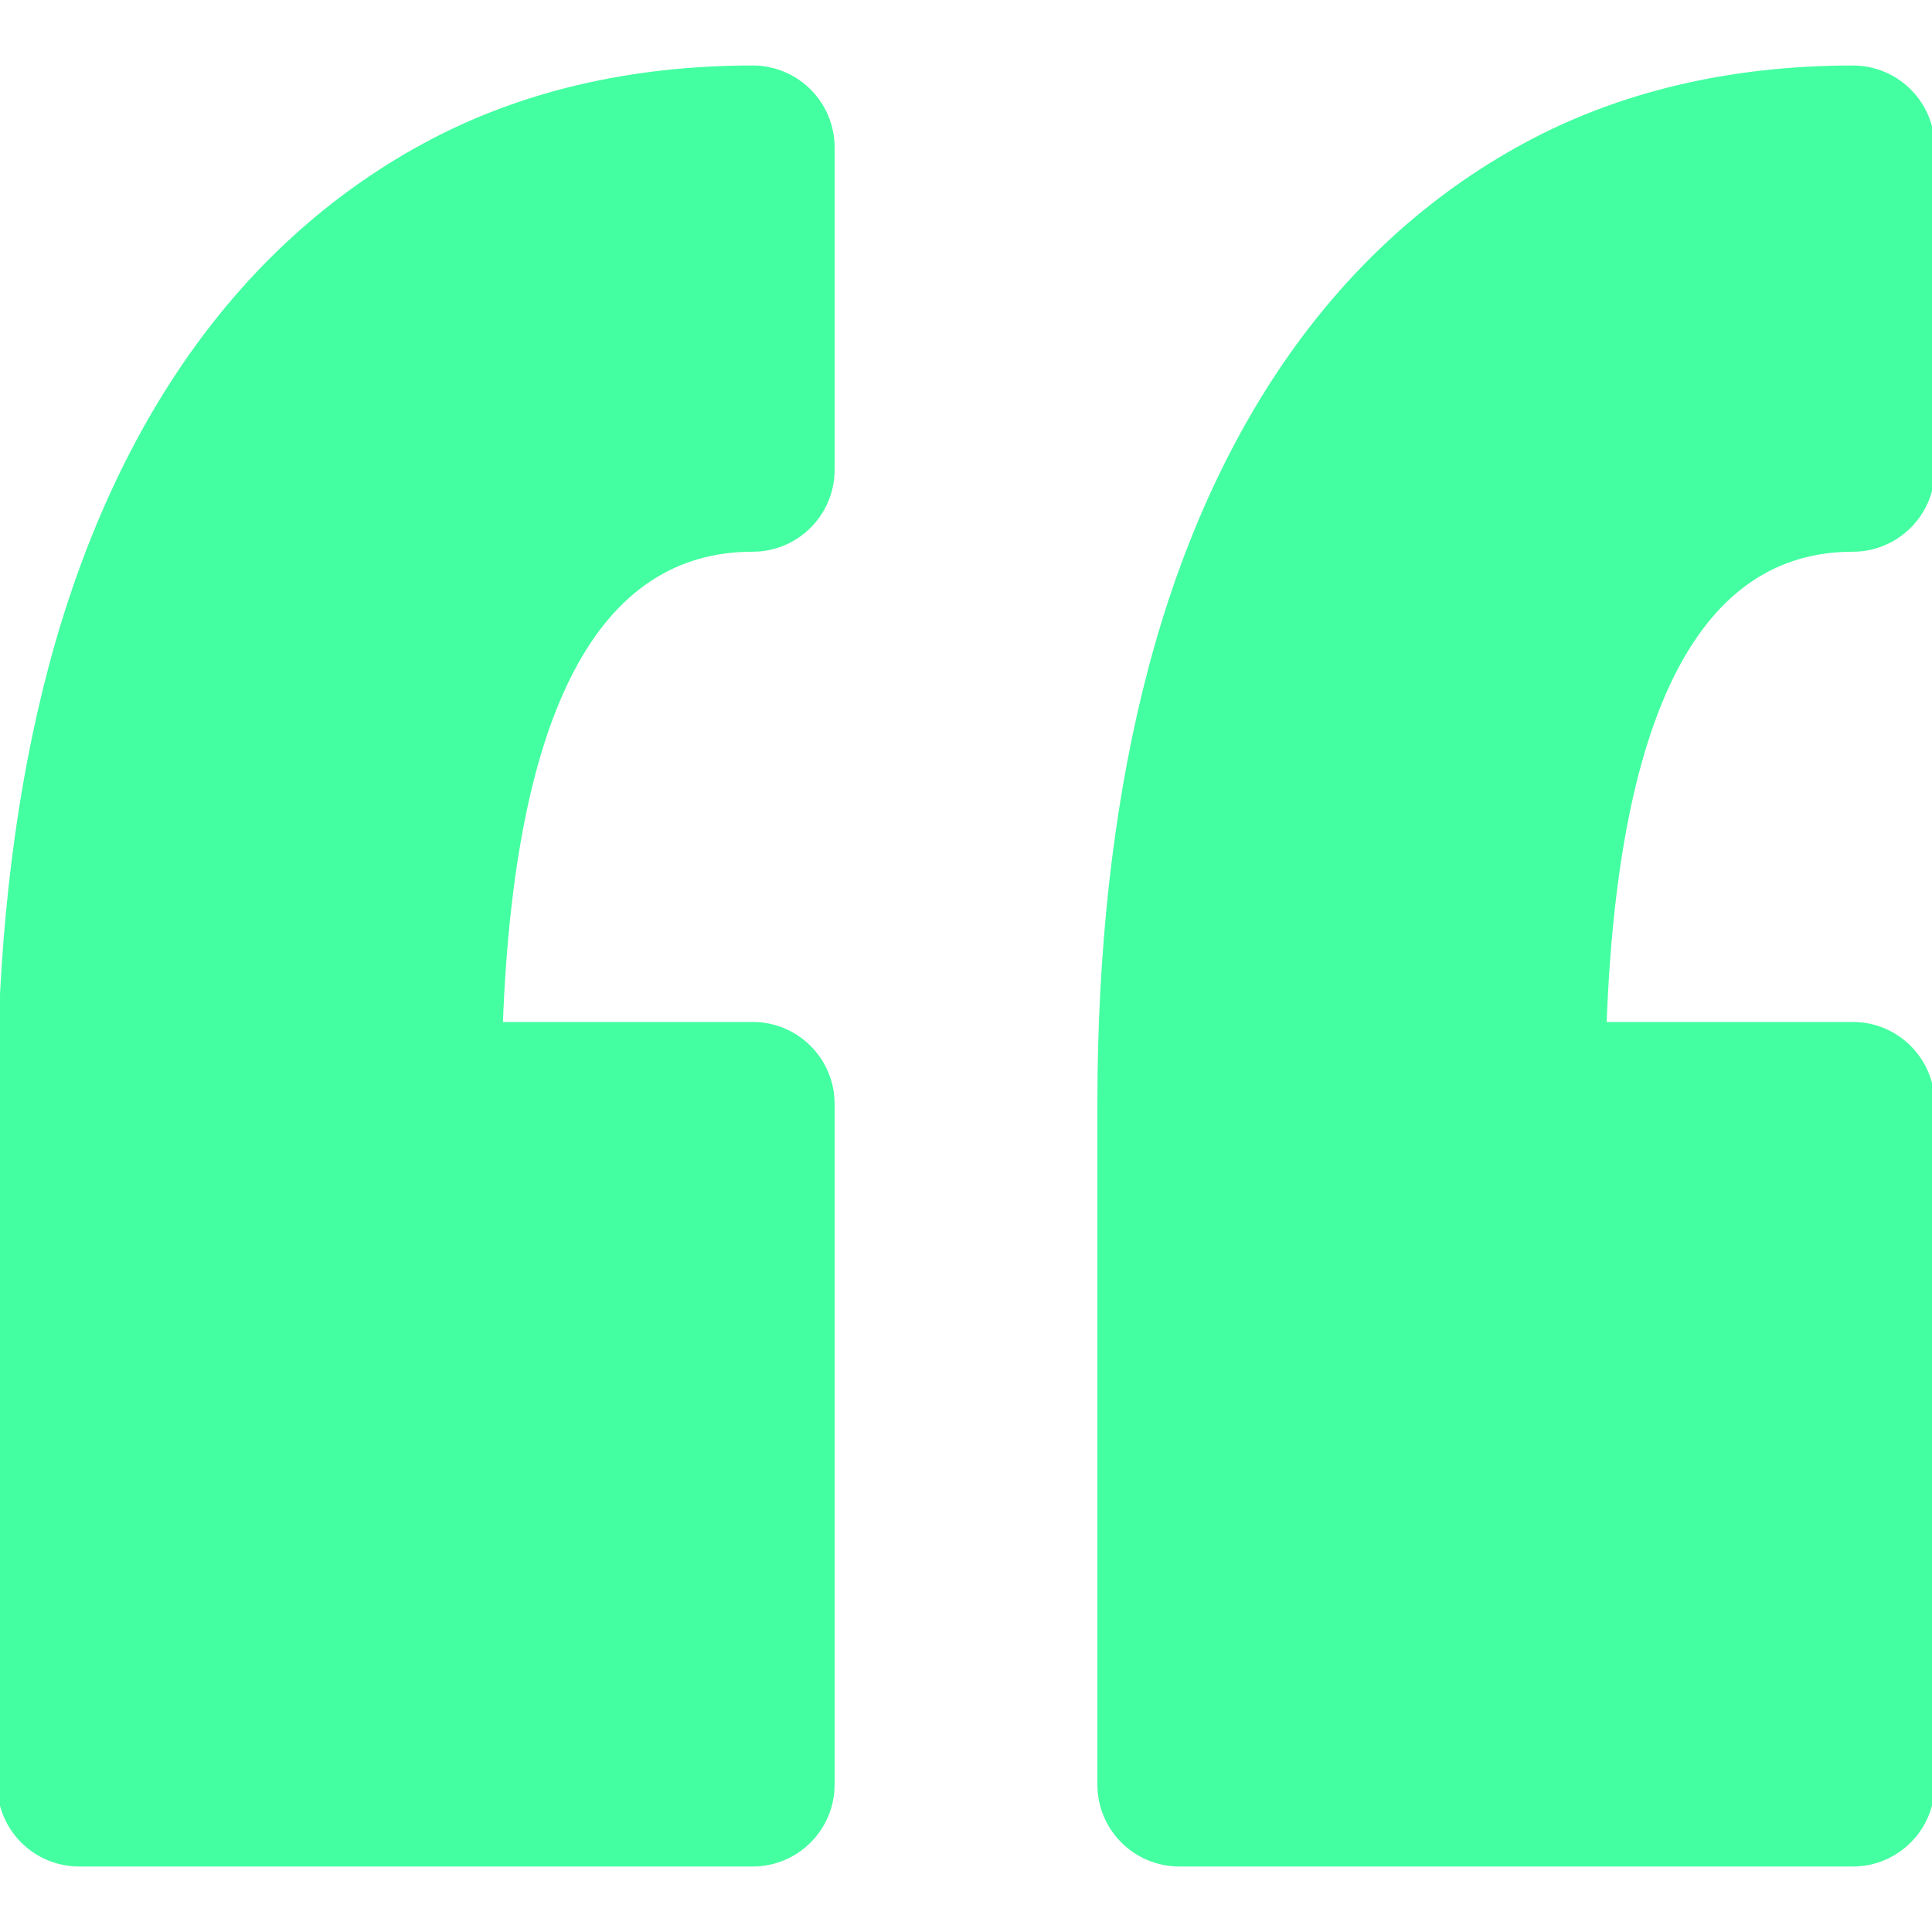
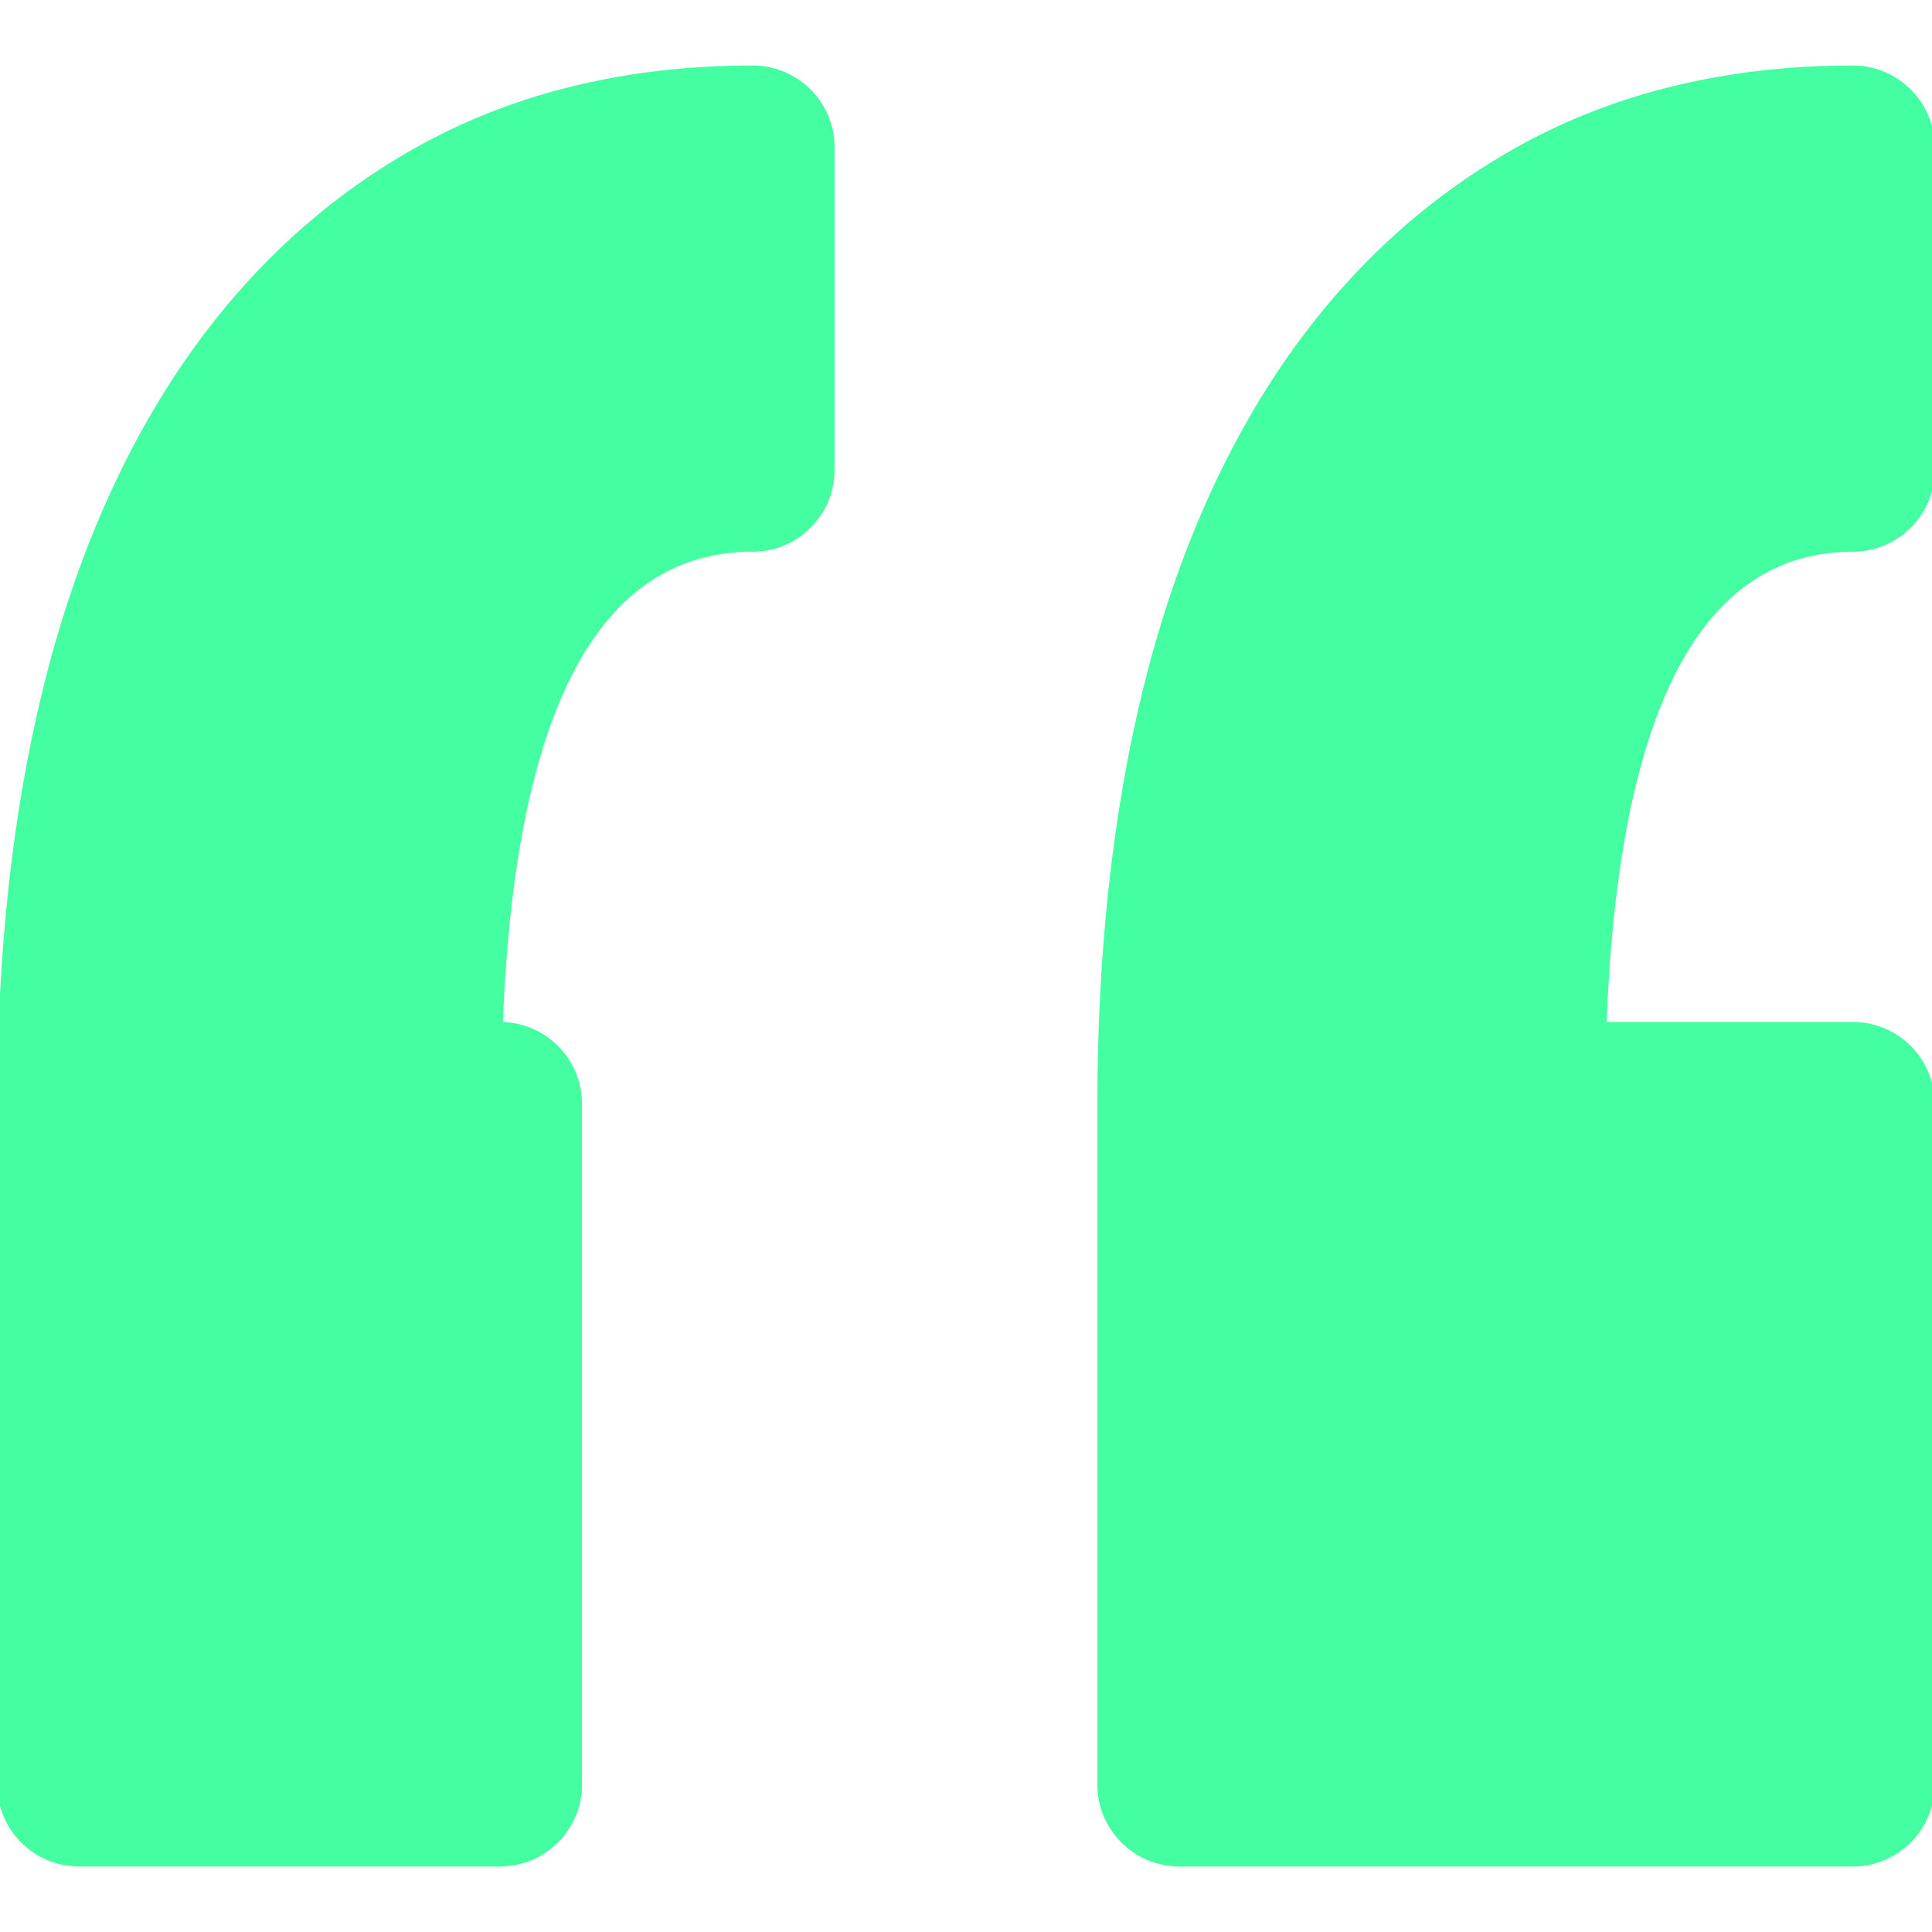
<svg xmlns="http://www.w3.org/2000/svg" fill="#43FFA1" version="1.1" id="Capa_1" width="800px" height="800px" viewBox="0 0 349.08 349.08" xml:space="preserve" stroke="#43FFA1">
  <g id="SVGRepo_bgCarrier" stroke-width="0" />
  <g id="SVGRepo_tracerCarrier" stroke-linecap="round" stroke-linejoin="round" />
  <g id="SVGRepo_iconCarrier">
    <g>
-       <path d="M150.299,26.634v58.25c0,7.9-6.404,14.301-14.304,14.301c-28.186,0-43.518,28.909-45.643,85.966h45.643 c7.9,0,14.304,6.407,14.304,14.304v122.992c0,7.896-6.404,14.298-14.304,14.298H14.301C6.398,336.745,0,330.338,0,322.447V199.455 c0-27.352,2.754-52.452,8.183-74.611c5.568-22.721,14.115-42.587,25.396-59.048c11.608-16.917,26.128-30.192,43.16-39.44 C93.886,17.052,113.826,12.333,136,12.333C143.895,12.333,150.299,18.734,150.299,26.634z M334.773,99.186 c7.896,0,14.305-6.407,14.305-14.301v-58.25c0-7.9-6.408-14.301-14.305-14.301c-22.165,0-42.108,4.72-59.249,14.023 c-17.035,9.248-31.563,22.523-43.173,39.44c-11.277,16.461-19.824,36.328-25.393,59.054c-5.426,22.166-8.18,47.266-8.18,74.605 v122.992c0,7.896,6.406,14.298,14.304,14.298h121.69c7.896,0,14.299-6.407,14.299-14.298V199.455 c0-7.896-6.402-14.304-14.299-14.304h-44.992C291.873,128.095,306.981,99.186,334.773,99.186z" />
+       <path d="M150.299,26.634v58.25c0,7.9-6.404,14.301-14.304,14.301c-28.186,0-43.518,28.909-45.643,85.966c7.9,0,14.304,6.407,14.304,14.304v122.992c0,7.896-6.404,14.298-14.304,14.298H14.301C6.398,336.745,0,330.338,0,322.447V199.455 c0-27.352,2.754-52.452,8.183-74.611c5.568-22.721,14.115-42.587,25.396-59.048c11.608-16.917,26.128-30.192,43.16-39.44 C93.886,17.052,113.826,12.333,136,12.333C143.895,12.333,150.299,18.734,150.299,26.634z M334.773,99.186 c7.896,0,14.305-6.407,14.305-14.301v-58.25c0-7.9-6.408-14.301-14.305-14.301c-22.165,0-42.108,4.72-59.249,14.023 c-17.035,9.248-31.563,22.523-43.173,39.44c-11.277,16.461-19.824,36.328-25.393,59.054c-5.426,22.166-8.18,47.266-8.18,74.605 v122.992c0,7.896,6.406,14.298,14.304,14.298h121.69c7.896,0,14.299-6.407,14.299-14.298V199.455 c0-7.896-6.402-14.304-14.299-14.304h-44.992C291.873,128.095,306.981,99.186,334.773,99.186z" />
    </g>
  </g>
</svg>